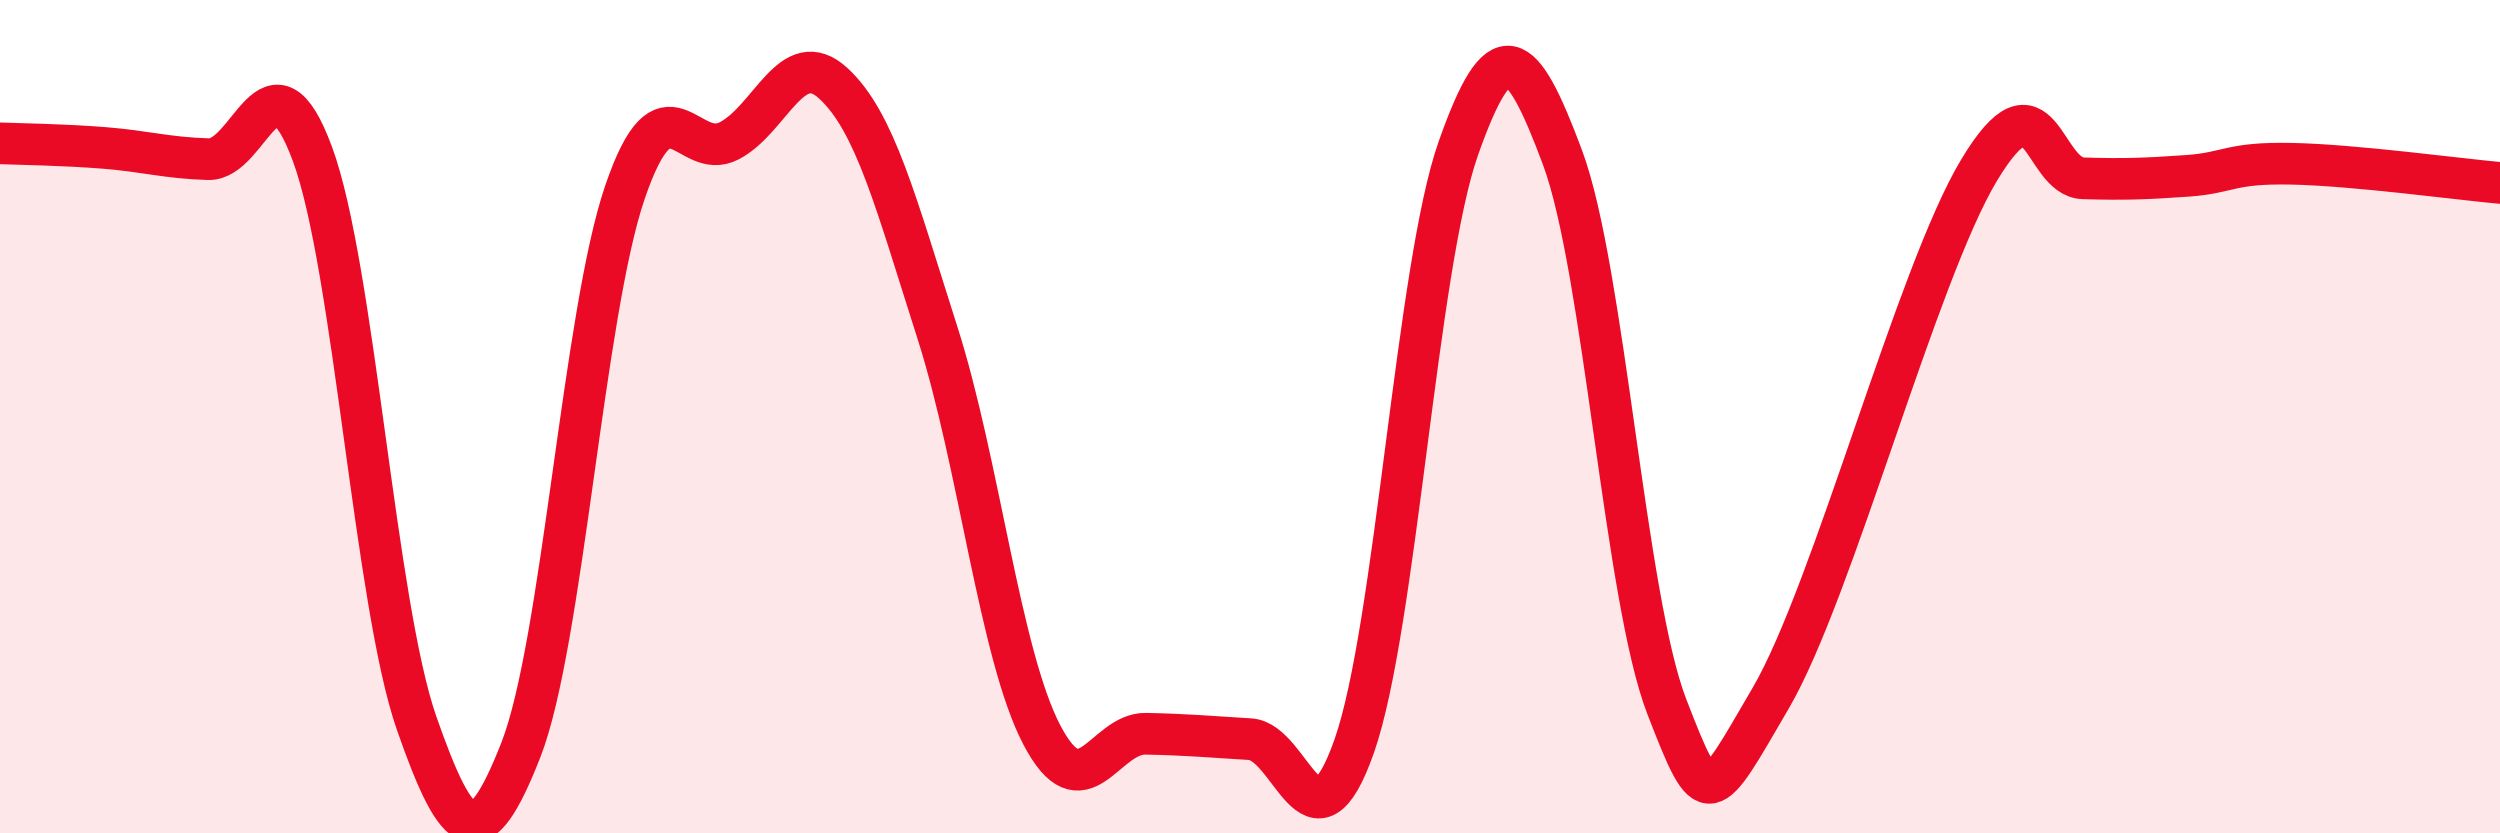
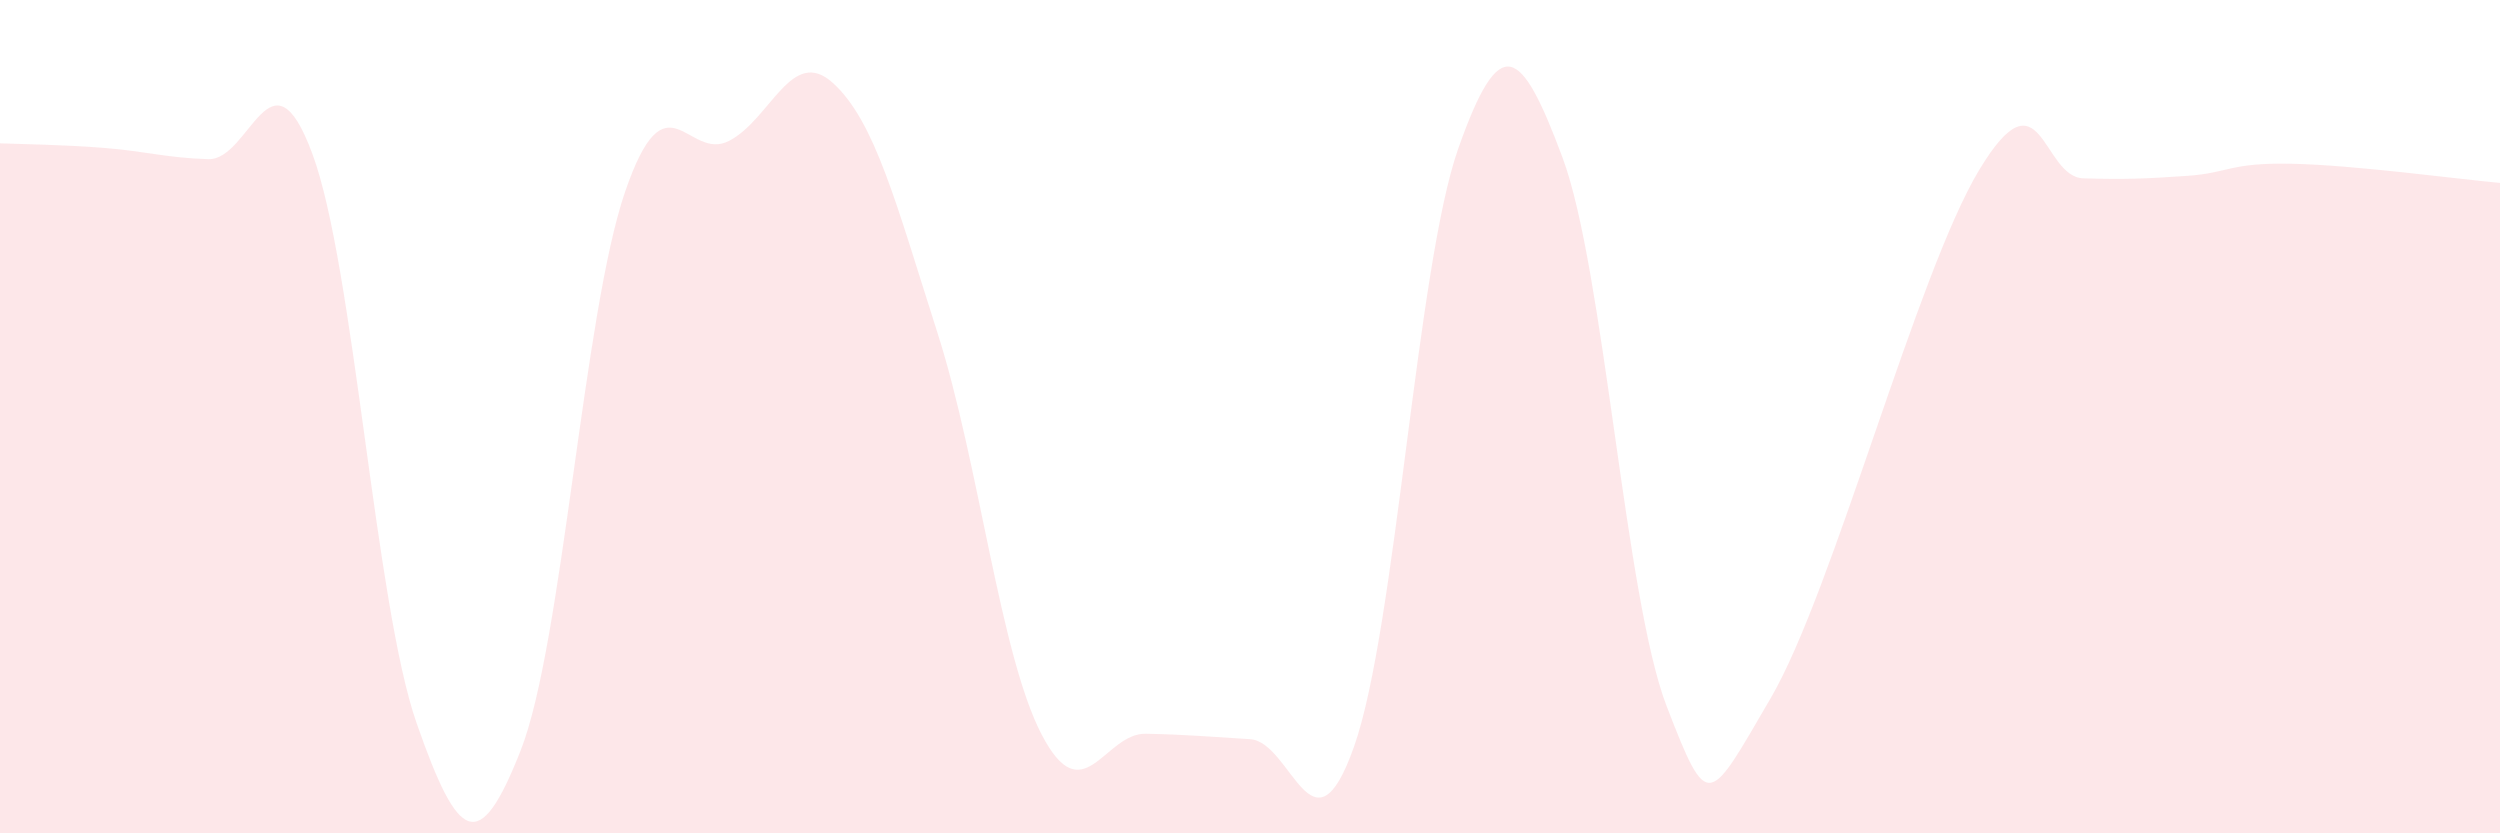
<svg xmlns="http://www.w3.org/2000/svg" width="60" height="20" viewBox="0 0 60 20">
  <path d="M 0,3.44 C 0.5,3.46 1.5,3.47 2.5,3.55 C 3.5,3.63 4,3.79 5,3.82 C 6,3.85 6.5,0.99 7.5,3.7 C 8.5,6.41 9,14.5 10,17.36 C 11,20.22 11.5,20.55 12.5,18 C 13.5,15.45 14,7.53 15,4.61 C 16,1.69 16.5,3.9 17.5,3.38 C 18.5,2.86 19,1.08 20,2 C 21,2.92 21.5,4.86 22.5,7.99 C 23.5,11.12 24,15.71 25,17.63 C 26,19.55 26.5,17.59 27.5,17.61 C 28.5,17.63 29,17.68 30,17.74 C 31,17.8 31.5,20.75 32.5,17.91 C 33.5,15.07 34,6.39 35,3.56 C 36,0.73 36.5,1.1 37.5,3.78 C 38.5,6.46 39,14.36 40,16.95 C 41,19.54 41,19.32 42.5,16.75 C 44,14.18 46,6.57 47.5,4.08 C 49,1.59 49,4.25 50,4.28 C 51,4.31 51.5,4.29 52.5,4.22 C 53.5,4.15 53.5,3.9 55,3.93 C 56.5,3.96 59,4.3 60,4.39L60 20L0 20Z" fill="#EB0A25" opacity="0.1" stroke-linecap="round" stroke-linejoin="round" />
-   <path d="M 0,3.44 C 0.5,3.46 1.5,3.47 2.5,3.55 C 3.5,3.63 4,3.79 5,3.82 C 6,3.85 6.5,0.99 7.5,3.7 C 8.5,6.41 9,14.5 10,17.36 C 11,20.22 11.5,20.55 12.5,18 C 13.5,15.45 14,7.53 15,4.61 C 16,1.69 16.5,3.9 17.5,3.38 C 18.5,2.86 19,1.08 20,2 C 21,2.92 21.5,4.86 22.5,7.99 C 23.5,11.12 24,15.71 25,17.63 C 26,19.55 26.5,17.59 27.5,17.61 C 28.5,17.63 29,17.68 30,17.74 C 31,17.8 31.5,20.75 32.5,17.91 C 33.5,15.07 34,6.39 35,3.56 C 36,0.73 36.5,1.1 37.5,3.78 C 38.5,6.46 39,14.36 40,16.95 C 41,19.54 41,19.32 42.5,16.75 C 44,14.18 46,6.57 47.5,4.08 C 49,1.59 49,4.25 50,4.28 C 51,4.31 51.5,4.29 52.5,4.22 C 53.5,4.15 53.5,3.9 55,3.93 C 56.5,3.96 59,4.3 60,4.39" stroke="#EB0A25" stroke-width="1" fill="none" stroke-linecap="round" stroke-linejoin="round" />
</svg>